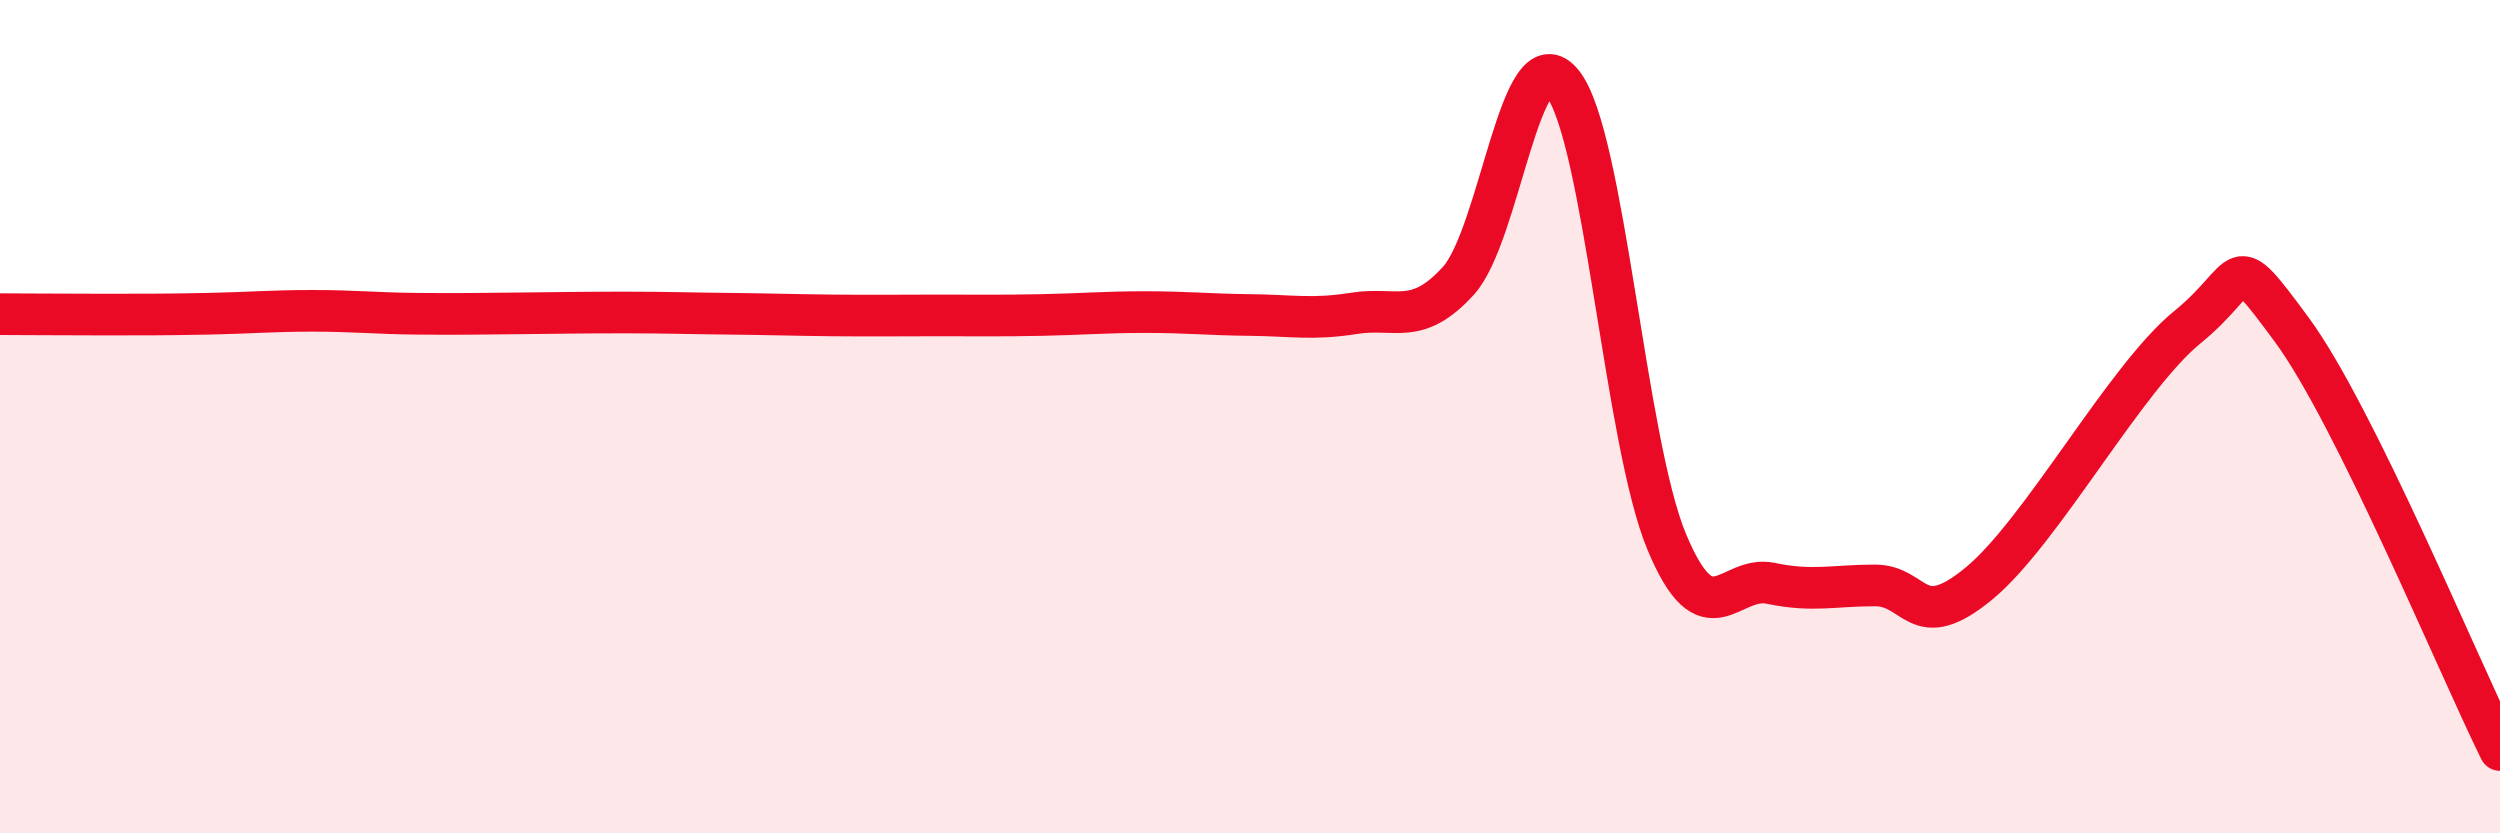
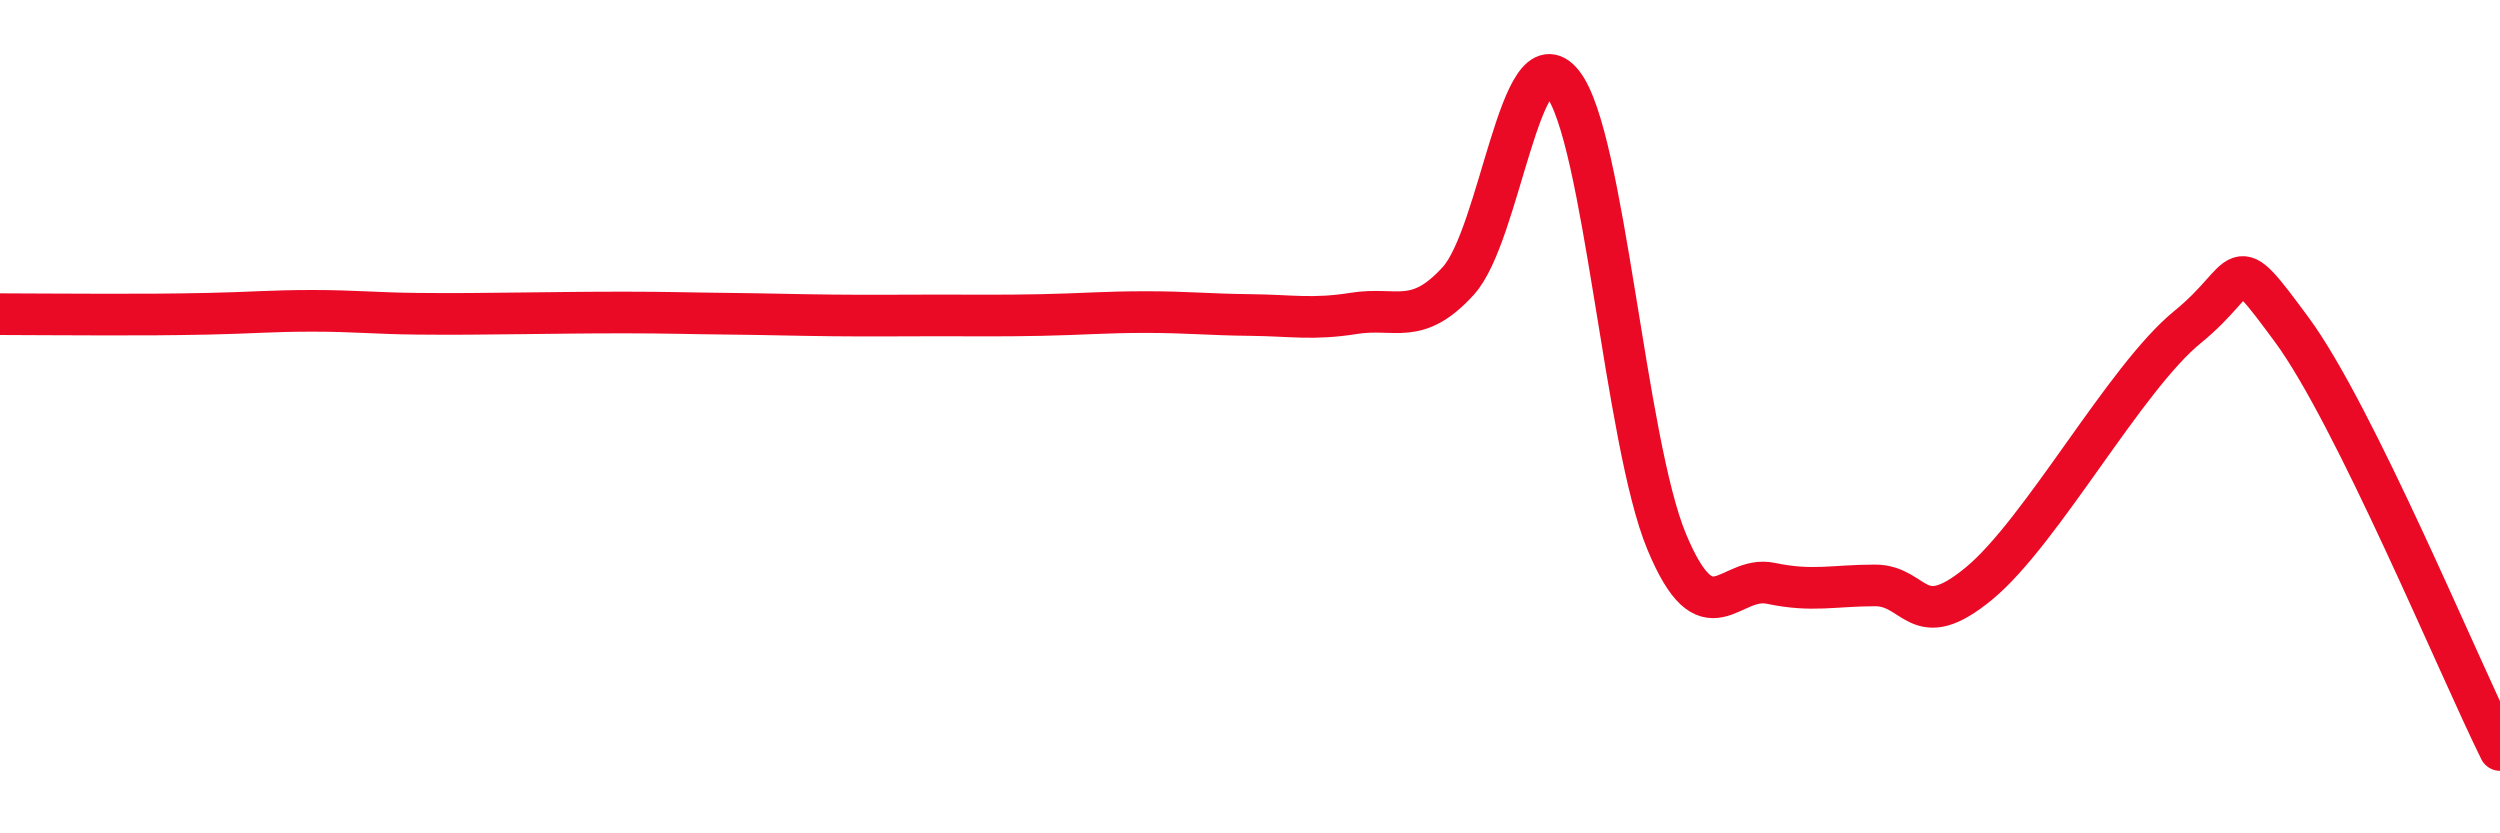
<svg xmlns="http://www.w3.org/2000/svg" width="60" height="20" viewBox="0 0 60 20">
-   <path d="M 0,7.54 C 0.5,7.54 1.5,7.55 2.5,7.55 C 3.5,7.55 4,7.55 5,7.53 C 6,7.51 6.5,7.46 7.5,7.46 C 8.5,7.46 9,7.52 10,7.53 C 11,7.54 11.5,7.53 12.5,7.52 C 13.5,7.51 14,7.5 15,7.5 C 16,7.5 16.5,7.52 17.5,7.53 C 18.5,7.54 19,7.56 20,7.57 C 21,7.58 21.5,7.57 22.5,7.57 C 23.5,7.57 24,7.58 25,7.56 C 26,7.54 26.5,7.49 27.5,7.49 C 28.5,7.49 29,7.55 30,7.56 C 31,7.57 31.5,7.68 32.5,7.52 C 33.5,7.36 34,7.84 35,6.74 C 36,5.64 36.5,0.75 37.5,2 C 38.5,3.25 39,10.6 40,13 C 41,15.4 41.5,13.79 42.5,14 C 43.5,14.21 44,14.05 45,14.05 C 46,14.05 46,15.24 47.5,14 C 49,12.76 51,9.07 52.5,7.85 C 54,6.63 53.5,5.88 55,7.91 C 56.5,9.94 59,15.98 60,18L60 20L0 20Z" fill="#EB0A25" opacity="0.1" stroke-linecap="round" stroke-linejoin="round" />
  <path d="M 0,7.54 C 0.5,7.54 1.5,7.55 2.5,7.55 C 3.5,7.55 4,7.55 5,7.53 C 6,7.51 6.5,7.46 7.5,7.46 C 8.5,7.46 9,7.52 10,7.53 C 11,7.54 11.5,7.53 12.5,7.52 C 13.5,7.51 14,7.5 15,7.5 C 16,7.5 16.5,7.52 17.5,7.53 C 18.5,7.54 19,7.56 20,7.57 C 21,7.58 21.5,7.57 22.5,7.57 C 23.5,7.57 24,7.58 25,7.56 C 26,7.54 26.5,7.49 27.5,7.49 C 28.5,7.49 29,7.55 30,7.56 C 31,7.57 31.5,7.68 32.5,7.52 C 33.5,7.36 34,7.84 35,6.74 C 36,5.64 36.5,0.75 37.5,2 C 38.5,3.25 39,10.6 40,13 C 41,15.4 41.5,13.79 42.5,14 C 43.5,14.21 44,14.05 45,14.05 C 46,14.05 46,15.24 47.5,14 C 49,12.76 51,9.07 52.5,7.85 C 54,6.63 53.5,5.88 55,7.91 C 56.5,9.94 59,15.98 60,18" stroke="#EB0A25" stroke-width="1" fill="none" stroke-linecap="round" stroke-linejoin="round" />
</svg>